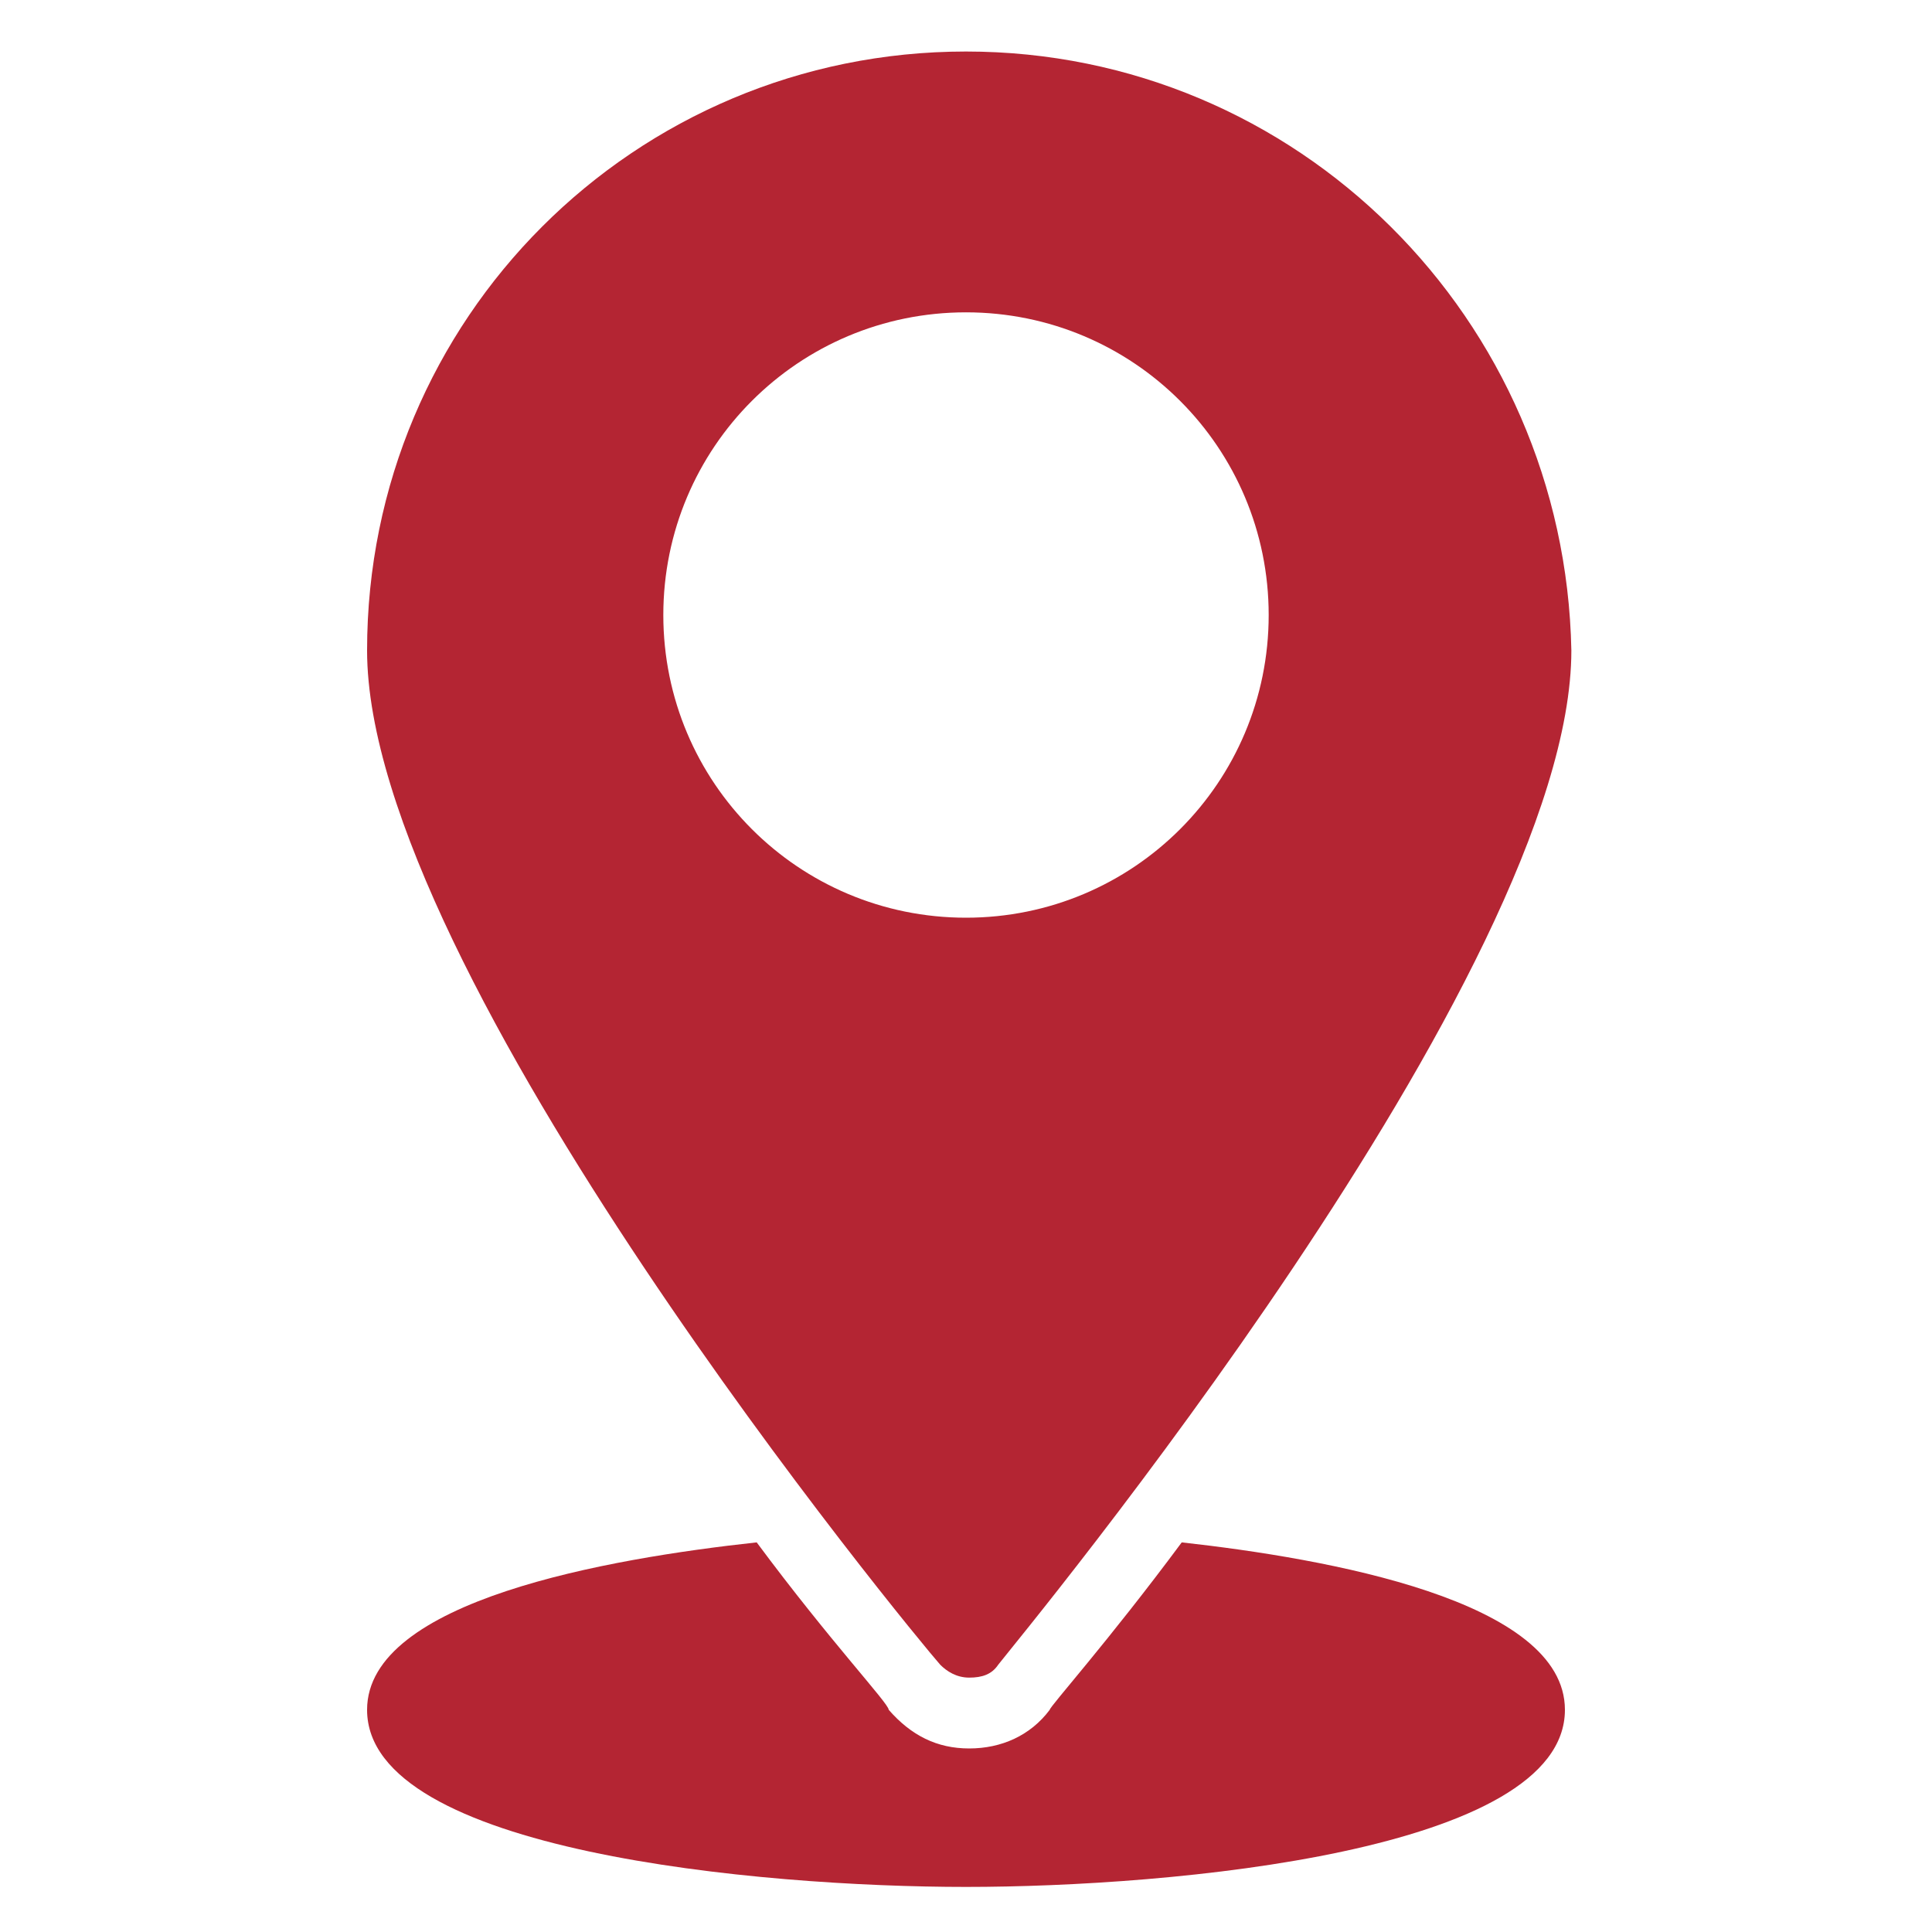
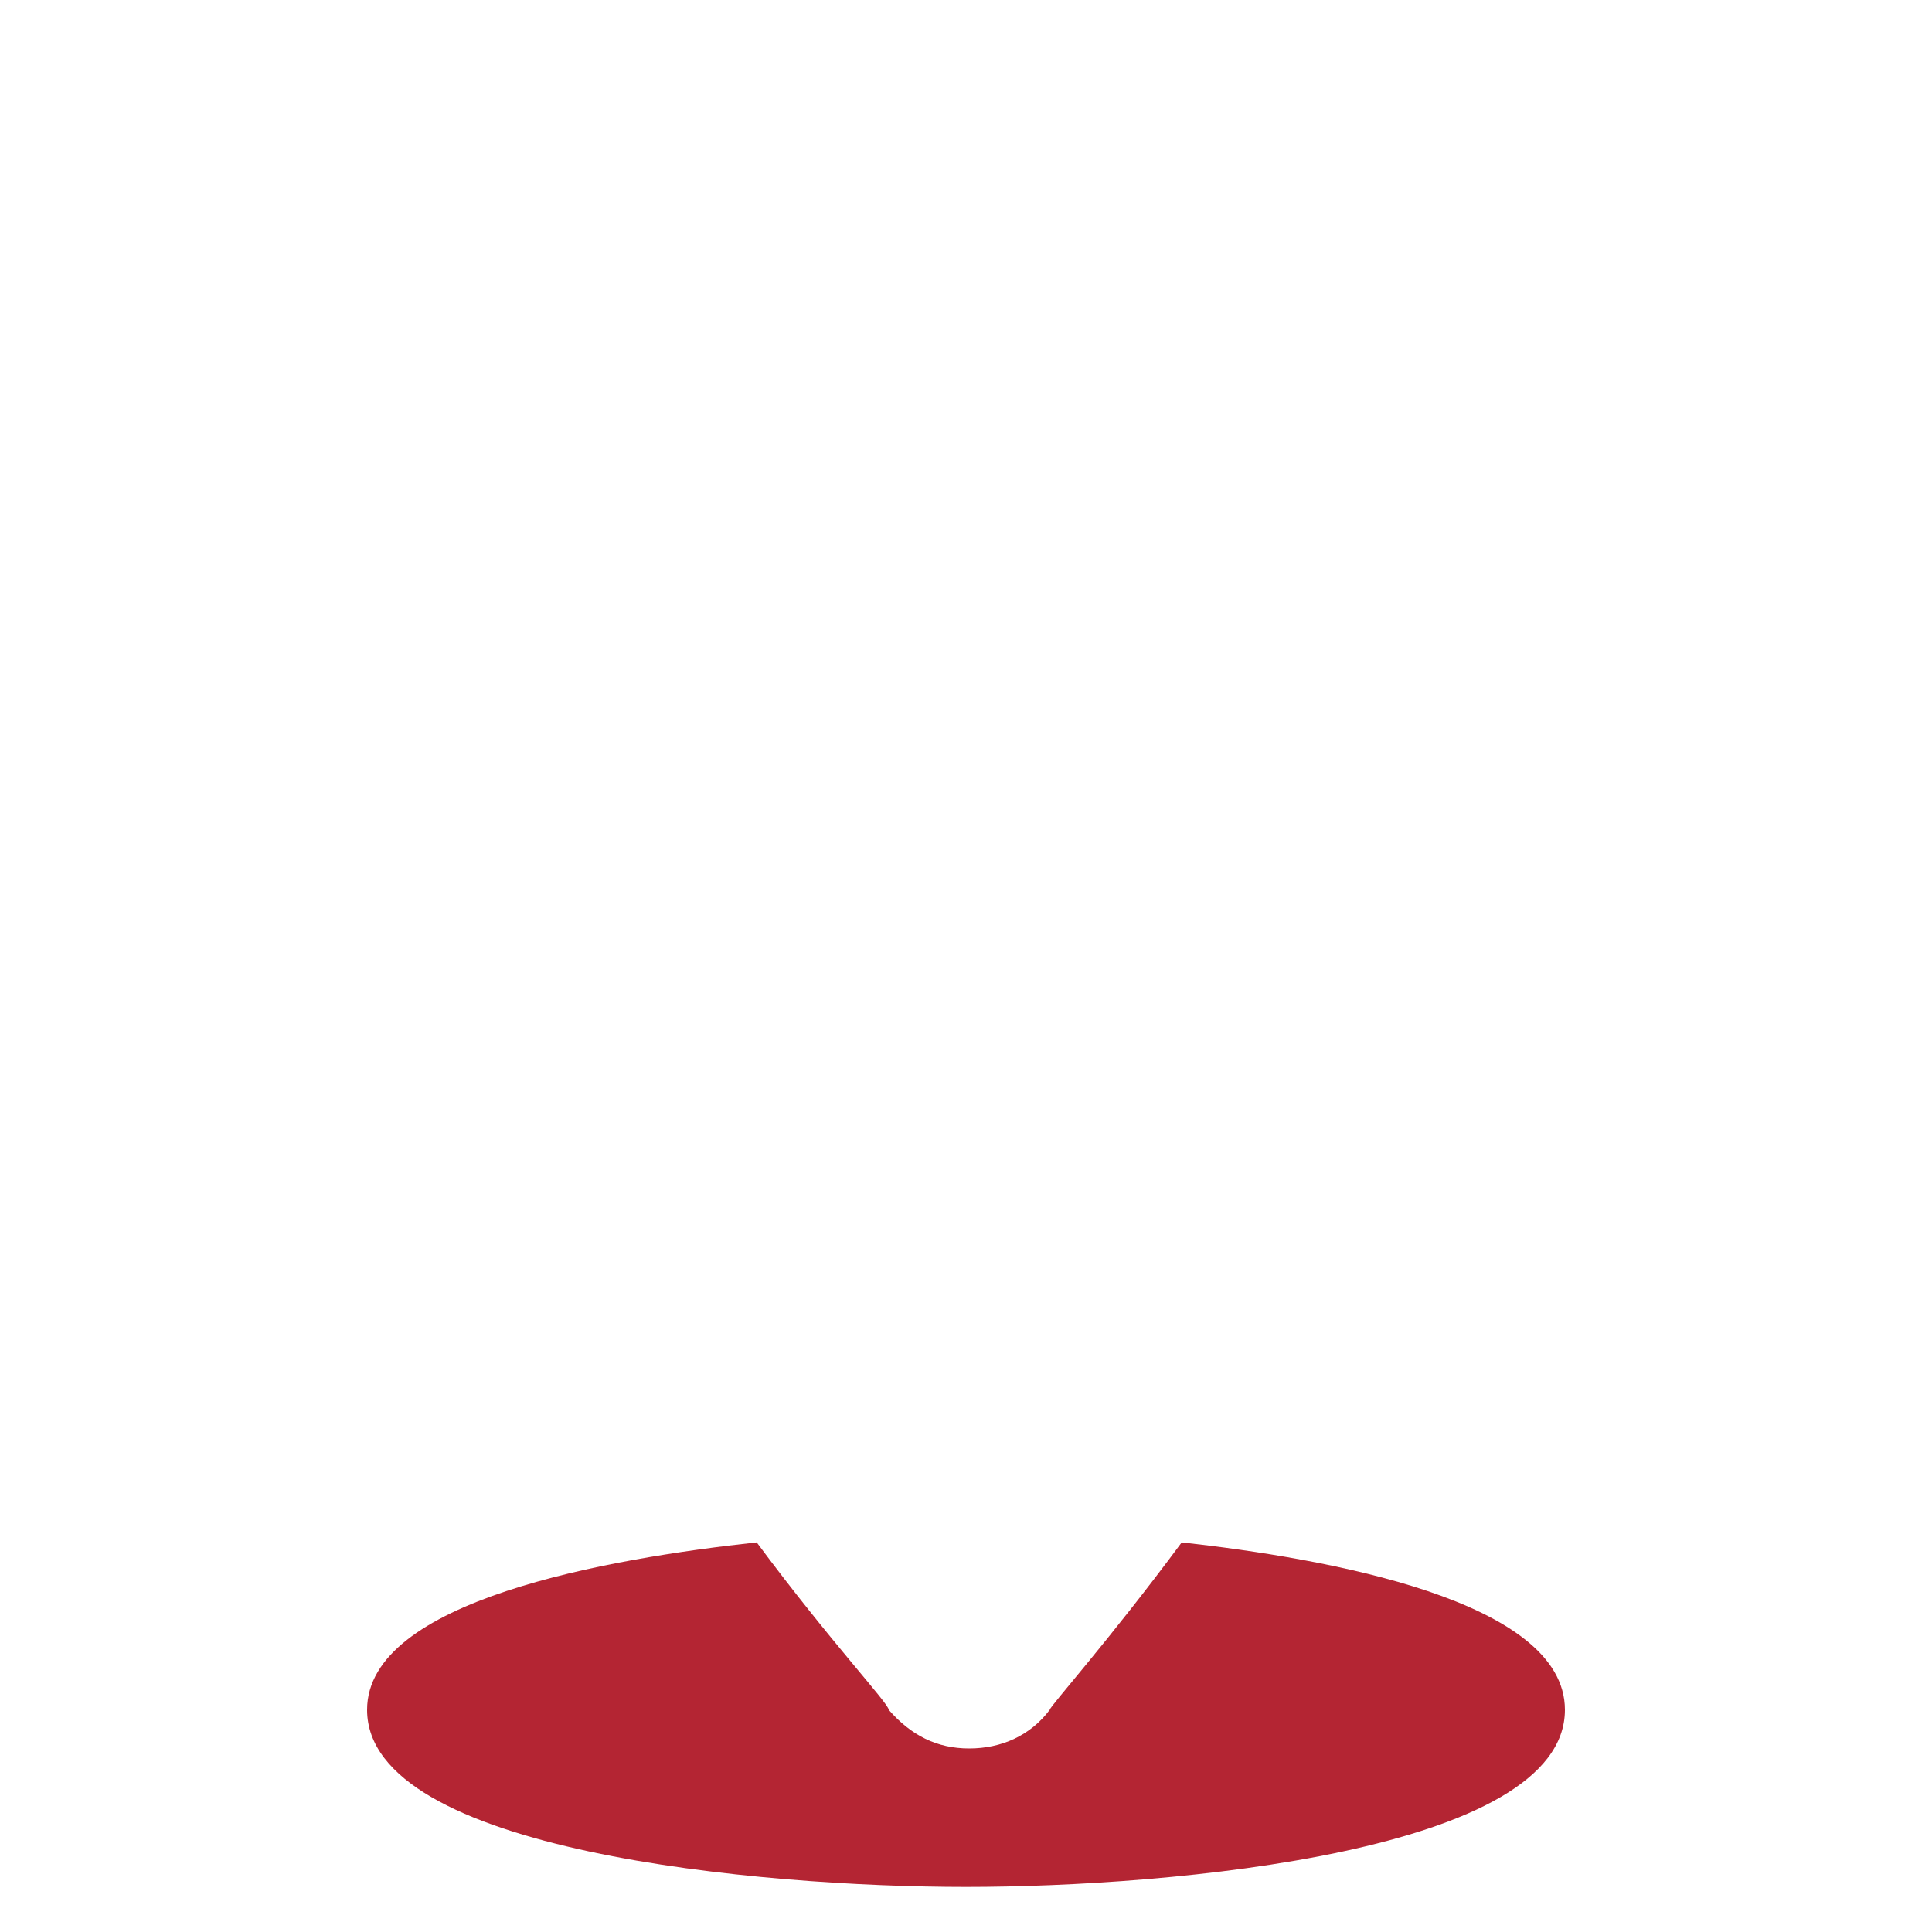
<svg xmlns="http://www.w3.org/2000/svg" version="1.1" id="Capa_1" x="0px" y="0px" viewBox="0 0 60 60" style="enable-background:new 0 0 60 60;" xml:space="preserve">
  <style type="text/css">
	.st0{fill:#B42533;}
</style>
  <g>
    <g>
      <path class="st0" d="M48.6,53.1c0,4.4-12.2,5.5-18.6,5.5s-18.6-1.1-18.6-5.5c0-3.4,7.5-4.7,12.1-5.2c2.3,3.1,4.1,5,4.1,5.2    c0.7,0.8,1.5,1.2,2.5,1.2s1.9-0.4,2.5-1.2c0-0.1,1.8-2.1,4.1-5.2C41.2,48.4,48.6,49.7,48.6,53.1z" />
    </g>
    <g>
      <g>
-         <path class="st0" d="M30,1.6c-10.3,0-18.6,8.3-18.6,18.6c0,10,17,30.6,17.8,31.5c0.2,0.2,0.5,0.4,0.9,0.4s0.7-0.1,0.9-0.4     c0.7-0.9,17.8-21.5,17.8-31.5C48.6,9.9,40.3,1.6,30,1.6z M30,28.5c-5.2,0-9.4-4.2-9.4-9.4c0-5.2,4.2-9.4,9.4-9.4     c5.2,0,9.4,4.2,9.4,9.4S35.2,28.5,30,28.5z" />
-       </g>
+         </g>
    </g>
  </g>
</svg>